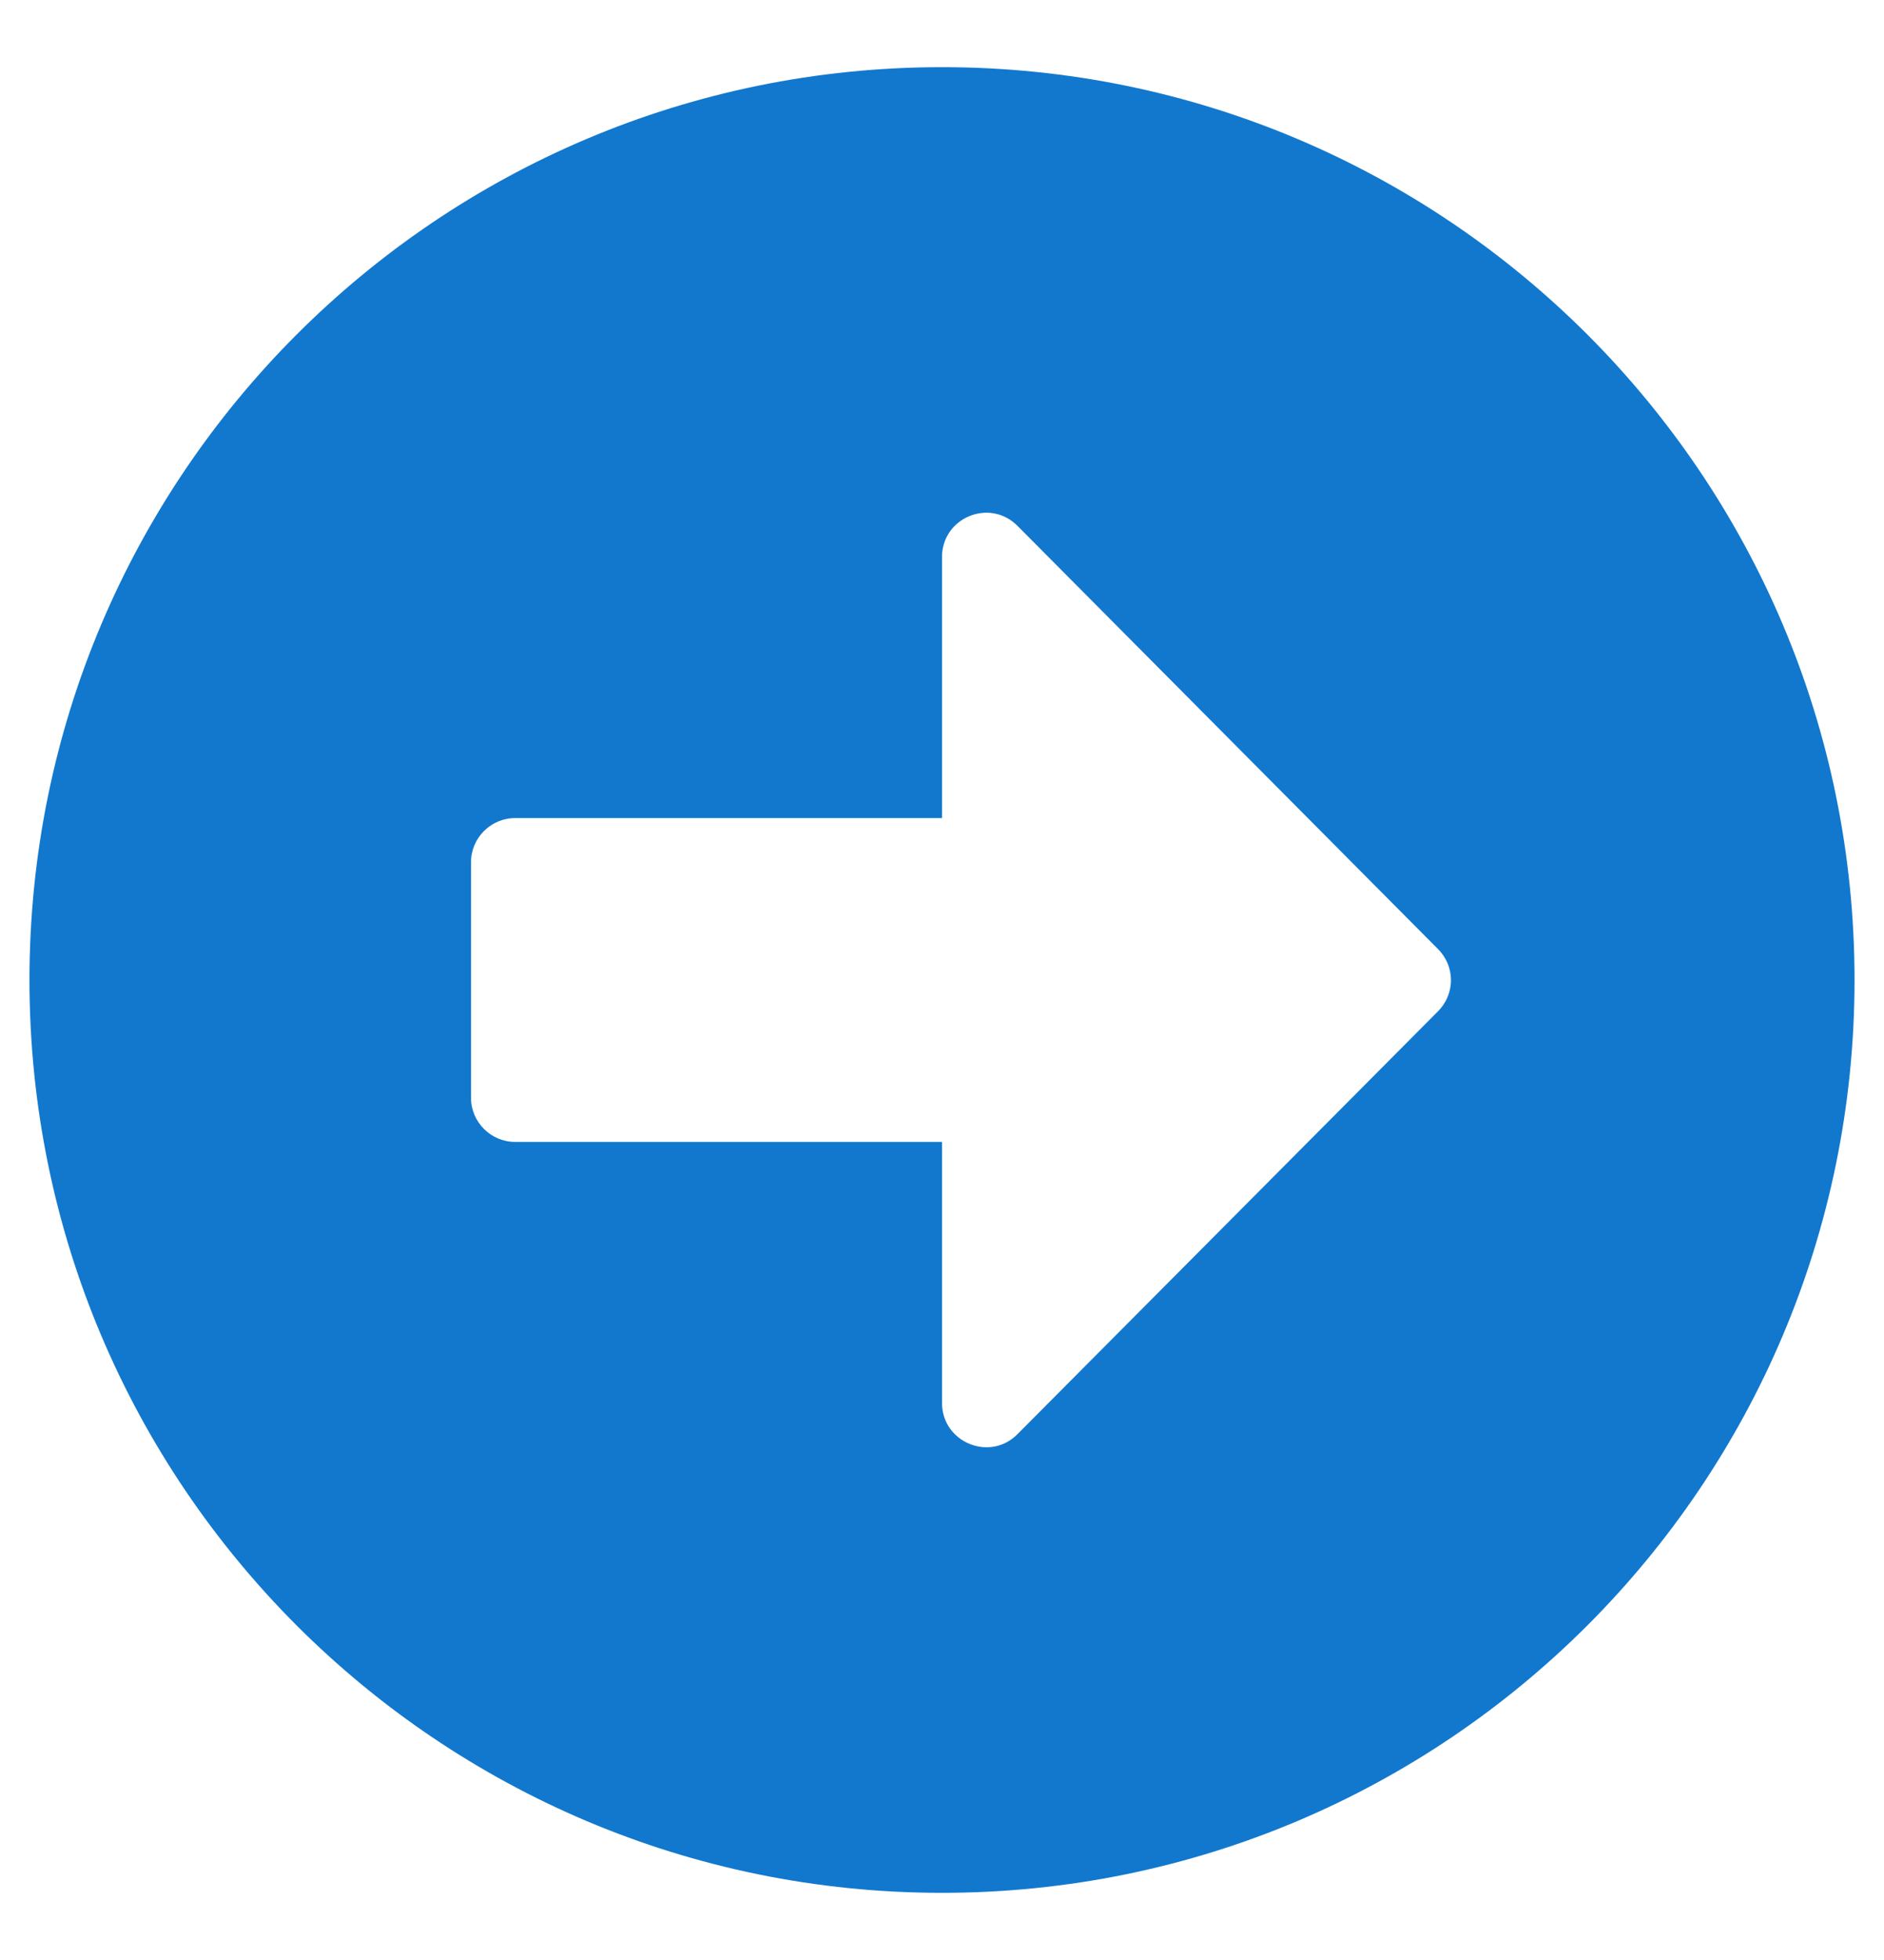
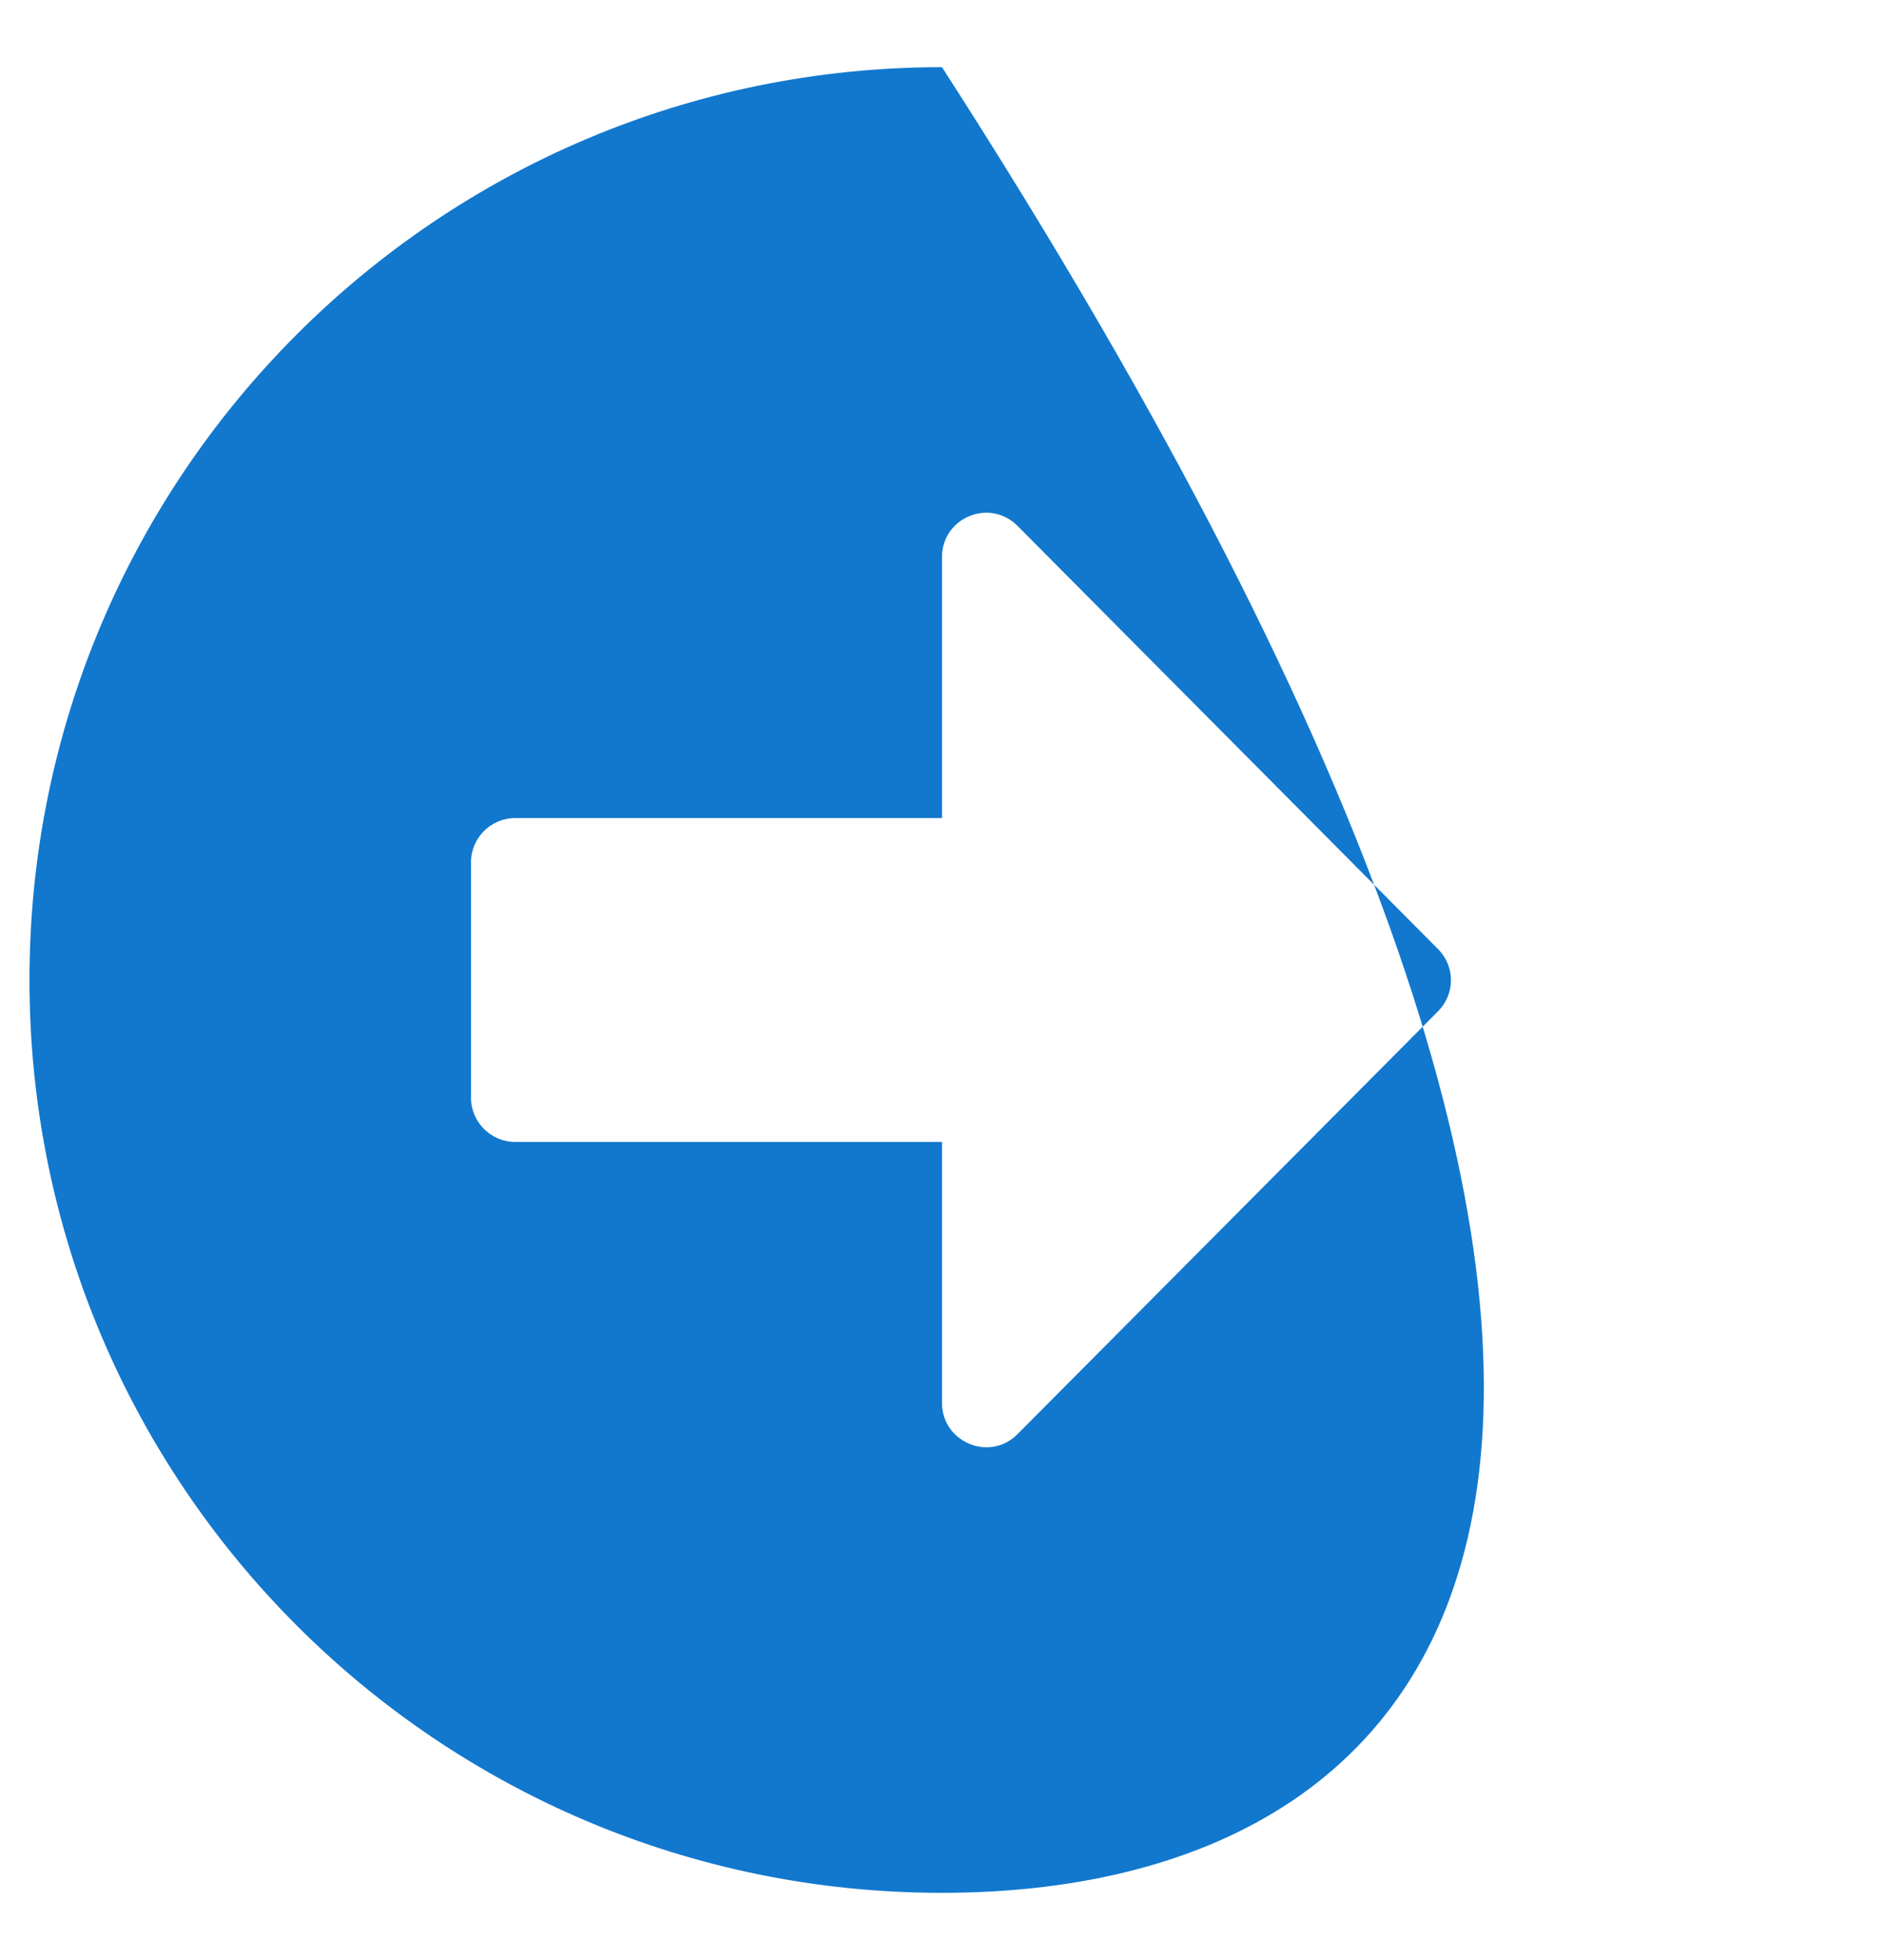
<svg xmlns="http://www.w3.org/2000/svg" viewBox="0 0 25 26" fill="none">
-   <path d="M12.5 0.891C19.189 0.891 24.609 6.311 24.609 13C24.609 19.689 19.189 25.109 12.5 25.109C5.811 25.109 0.391 19.689 0.391 13C0.391 6.311 5.811 0.891 12.5 0.891ZM6.836 15.148H12.5V18.61C12.5 19.133 13.135 19.396 13.501 19.025L19.082 13.415C19.311 13.185 19.311 12.819 19.082 12.59L13.501 6.975C13.13 6.604 12.5 6.867 12.5 7.39V10.852H6.836C6.514 10.852 6.25 11.115 6.25 11.438V14.562C6.25 14.885 6.514 15.148 6.836 15.148Z" fill="#1178CE" />
+   <path d="M12.5 0.891C24.609 19.689 19.189 25.109 12.5 25.109C5.811 25.109 0.391 19.689 0.391 13C0.391 6.311 5.811 0.891 12.5 0.891ZM6.836 15.148H12.5V18.61C12.5 19.133 13.135 19.396 13.501 19.025L19.082 13.415C19.311 13.185 19.311 12.819 19.082 12.59L13.501 6.975C13.13 6.604 12.5 6.867 12.5 7.39V10.852H6.836C6.514 10.852 6.25 11.115 6.25 11.438V14.562C6.25 14.885 6.514 15.148 6.836 15.148Z" fill="#1178CE" />
</svg>